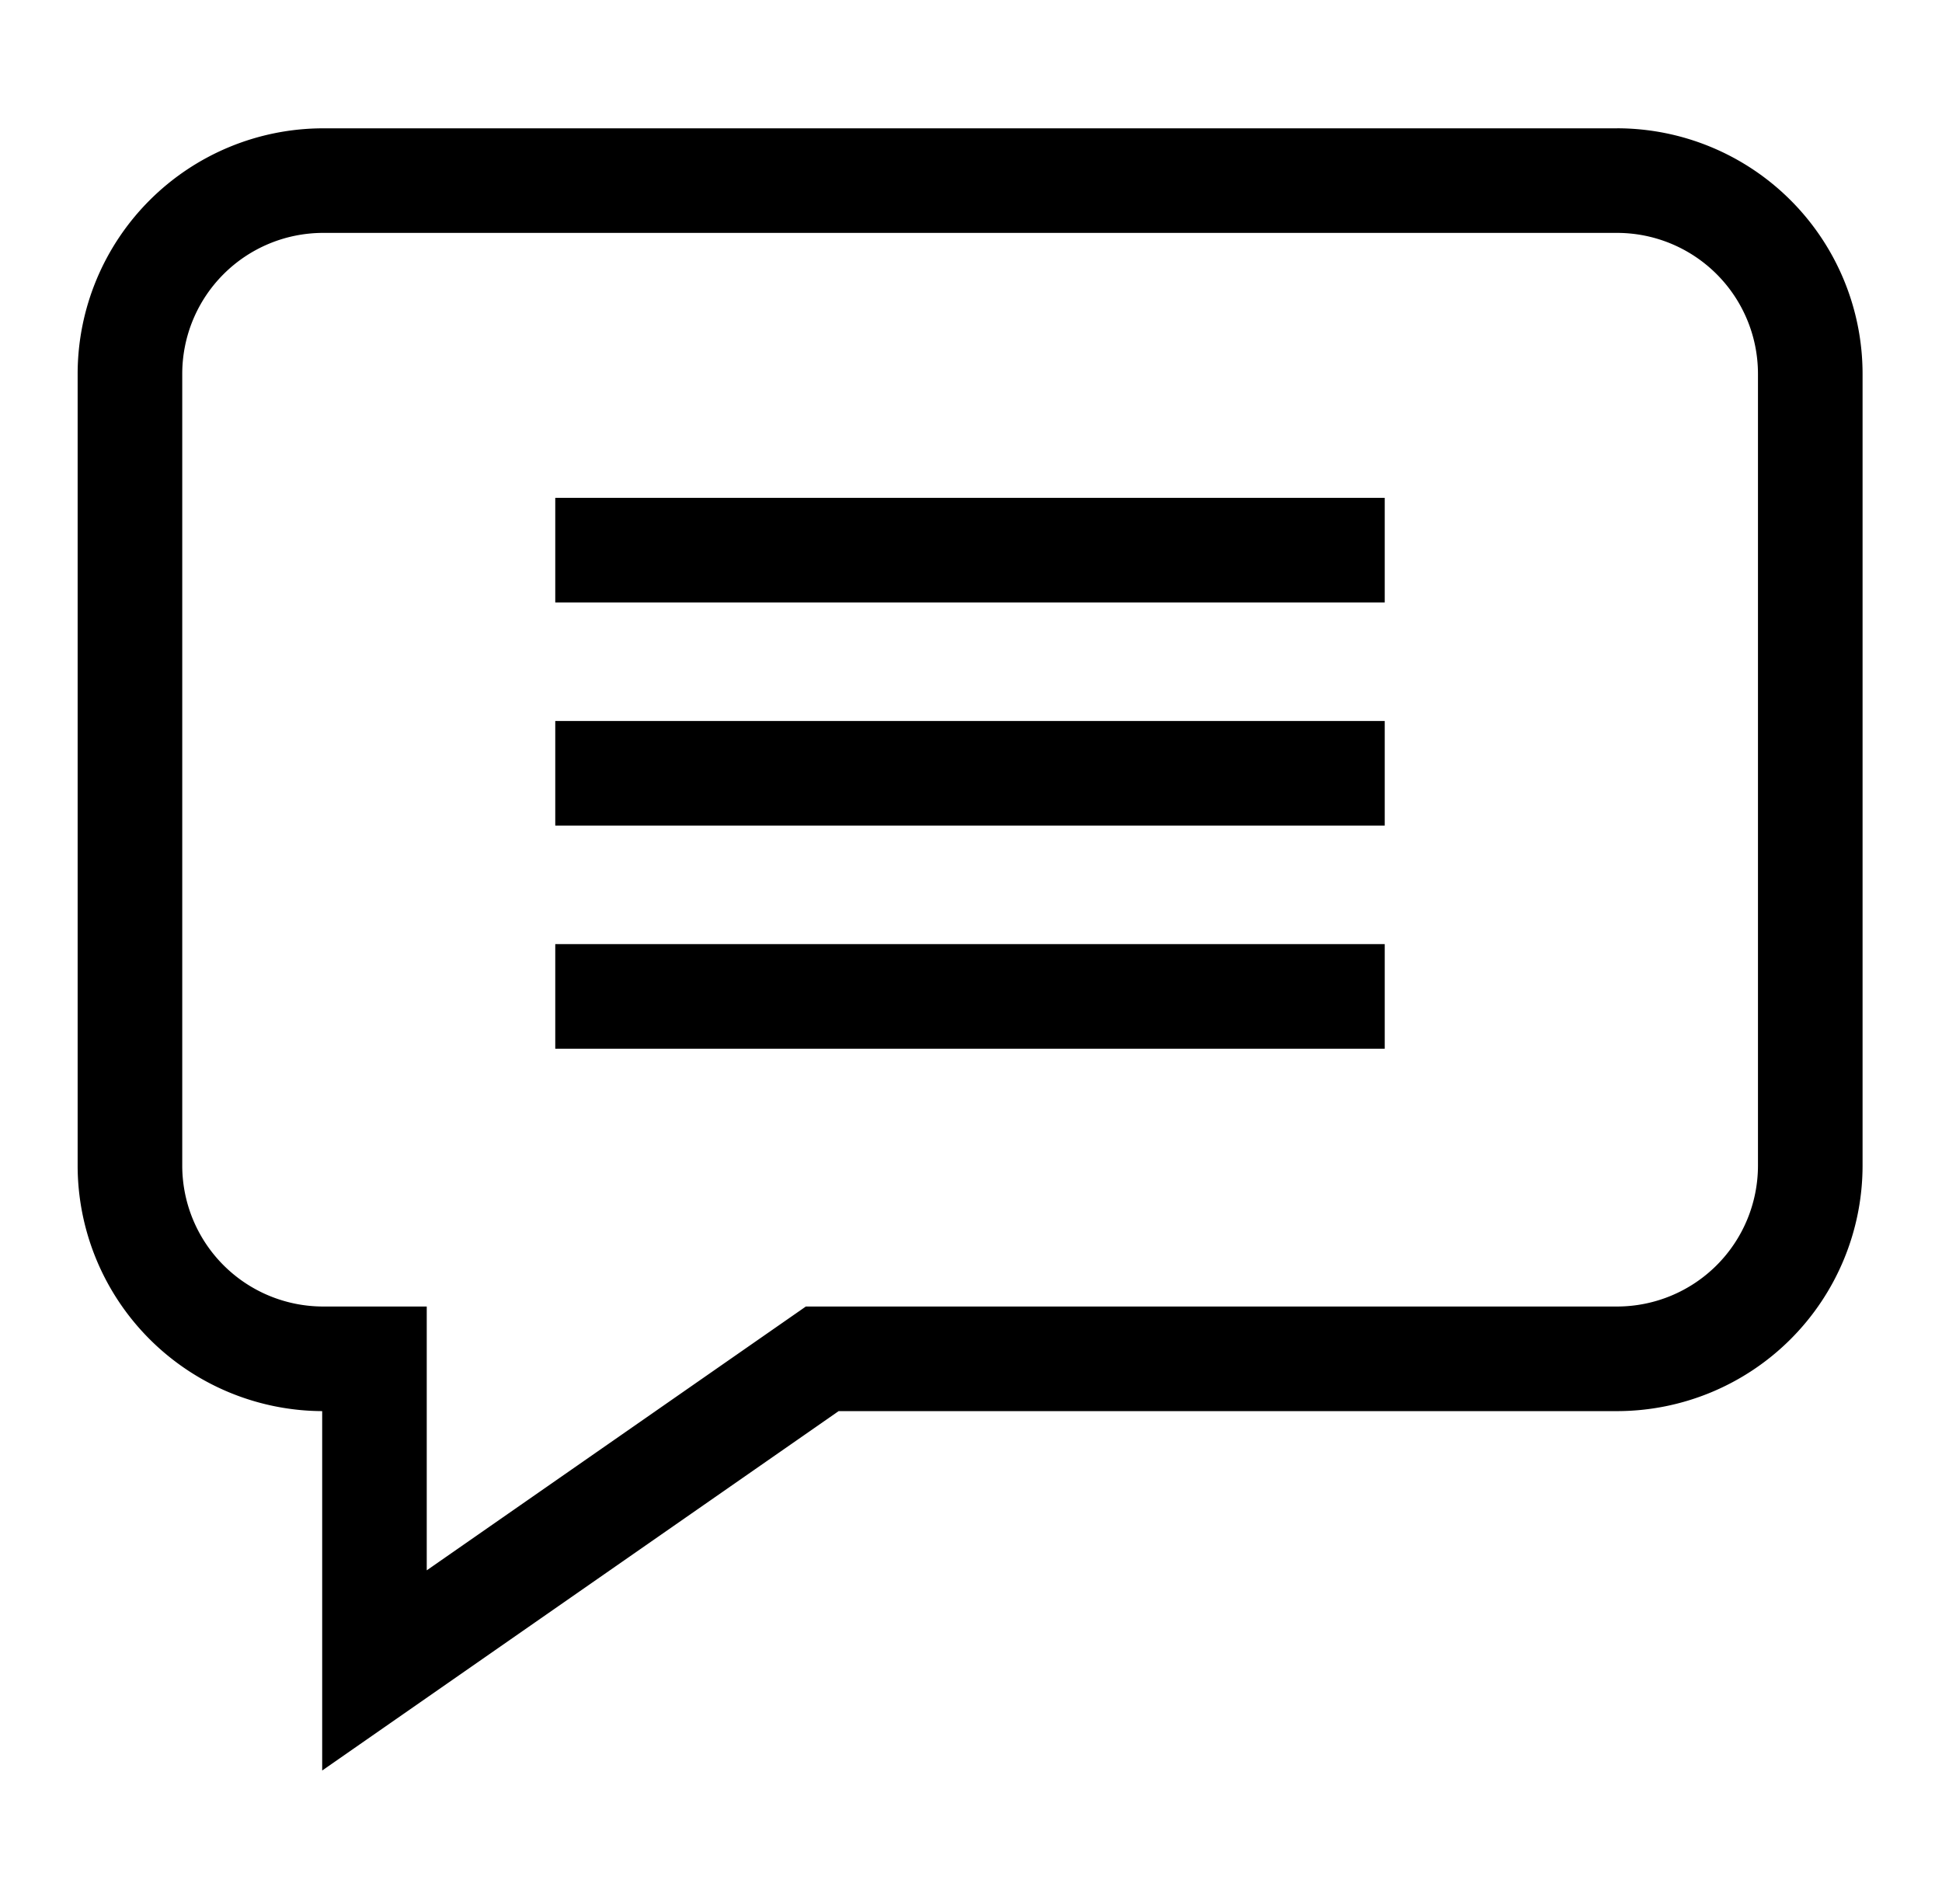
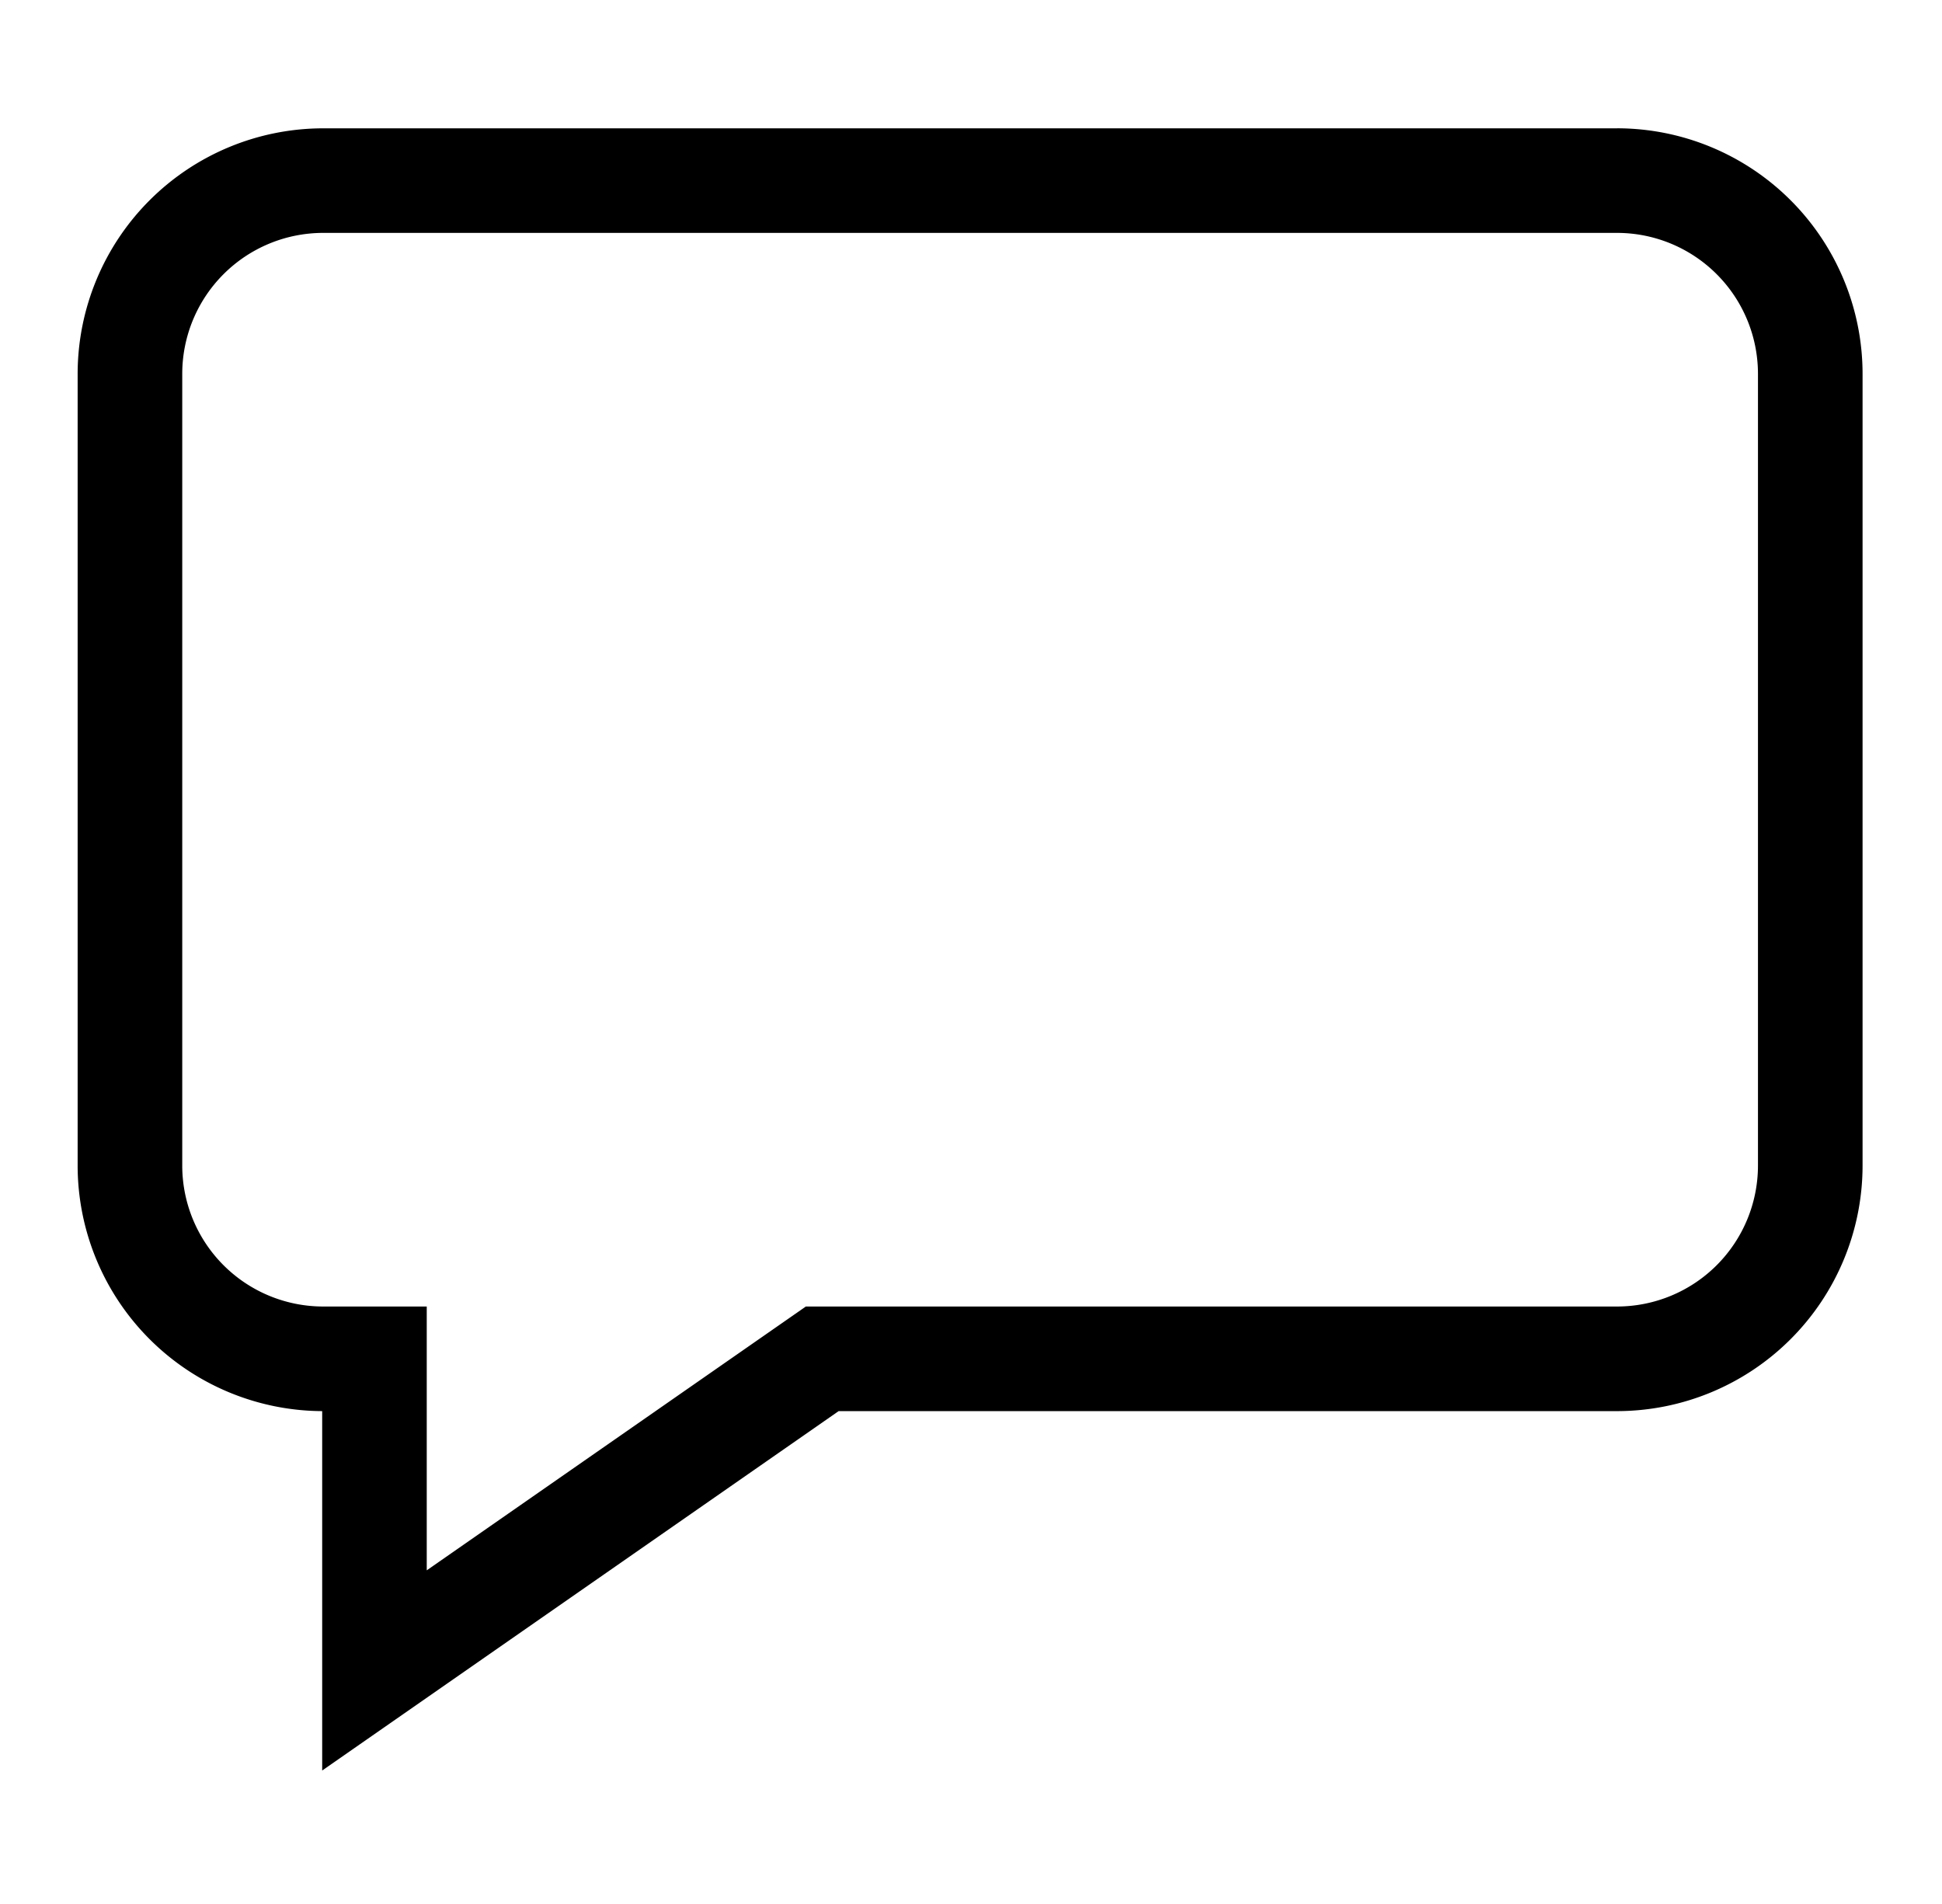
<svg xmlns="http://www.w3.org/2000/svg" width="51" height="50" fill="none">
-   <path d="M42.47 3.37H8.484a6.452 6.452 0 00-6.445 6.444v20.798a6.452 6.452 0 006.422 6.445v9.438l13.563-9.438H42.47a6.452 6.452 0 006.444-6.445V9.814a6.452 6.452 0 00-6.444-6.445zm3.697 27.242a3.702 3.702 0 01-3.697 3.698H21.163l-9.956 6.928V34.31H8.484a3.702 3.702 0 01-3.698-3.698V9.814a3.702 3.702 0 013.698-3.698H42.47a3.702 3.702 0 013.697 3.698v20.798z" fill="#000" />
-   <path d="M14.582 13.074h21.783v2.747H14.582v-2.747zm0 5.86h21.783v2.746H14.582v-2.746zm0 5.859h21.783v2.747H14.582v-2.747z" fill="#000" />
+   <path d="M42.47 3.37H8.484a6.452 6.452 0 00-6.445 6.444v20.798a6.452 6.452 0 006.422 6.445v9.438l13.563-9.438H42.47a6.452 6.452 0 006.444-6.445V9.814a6.452 6.452 0 00-6.444-6.445zm3.697 27.242a3.702 3.702 0 01-3.697 3.698H21.163l-9.956 6.928V34.31H8.484a3.702 3.702 0 01-3.698-3.698V9.814a3.702 3.702 0 013.698-3.698H42.47a3.702 3.702 0 013.697 3.698v20.798" fill="#000" />
</svg>